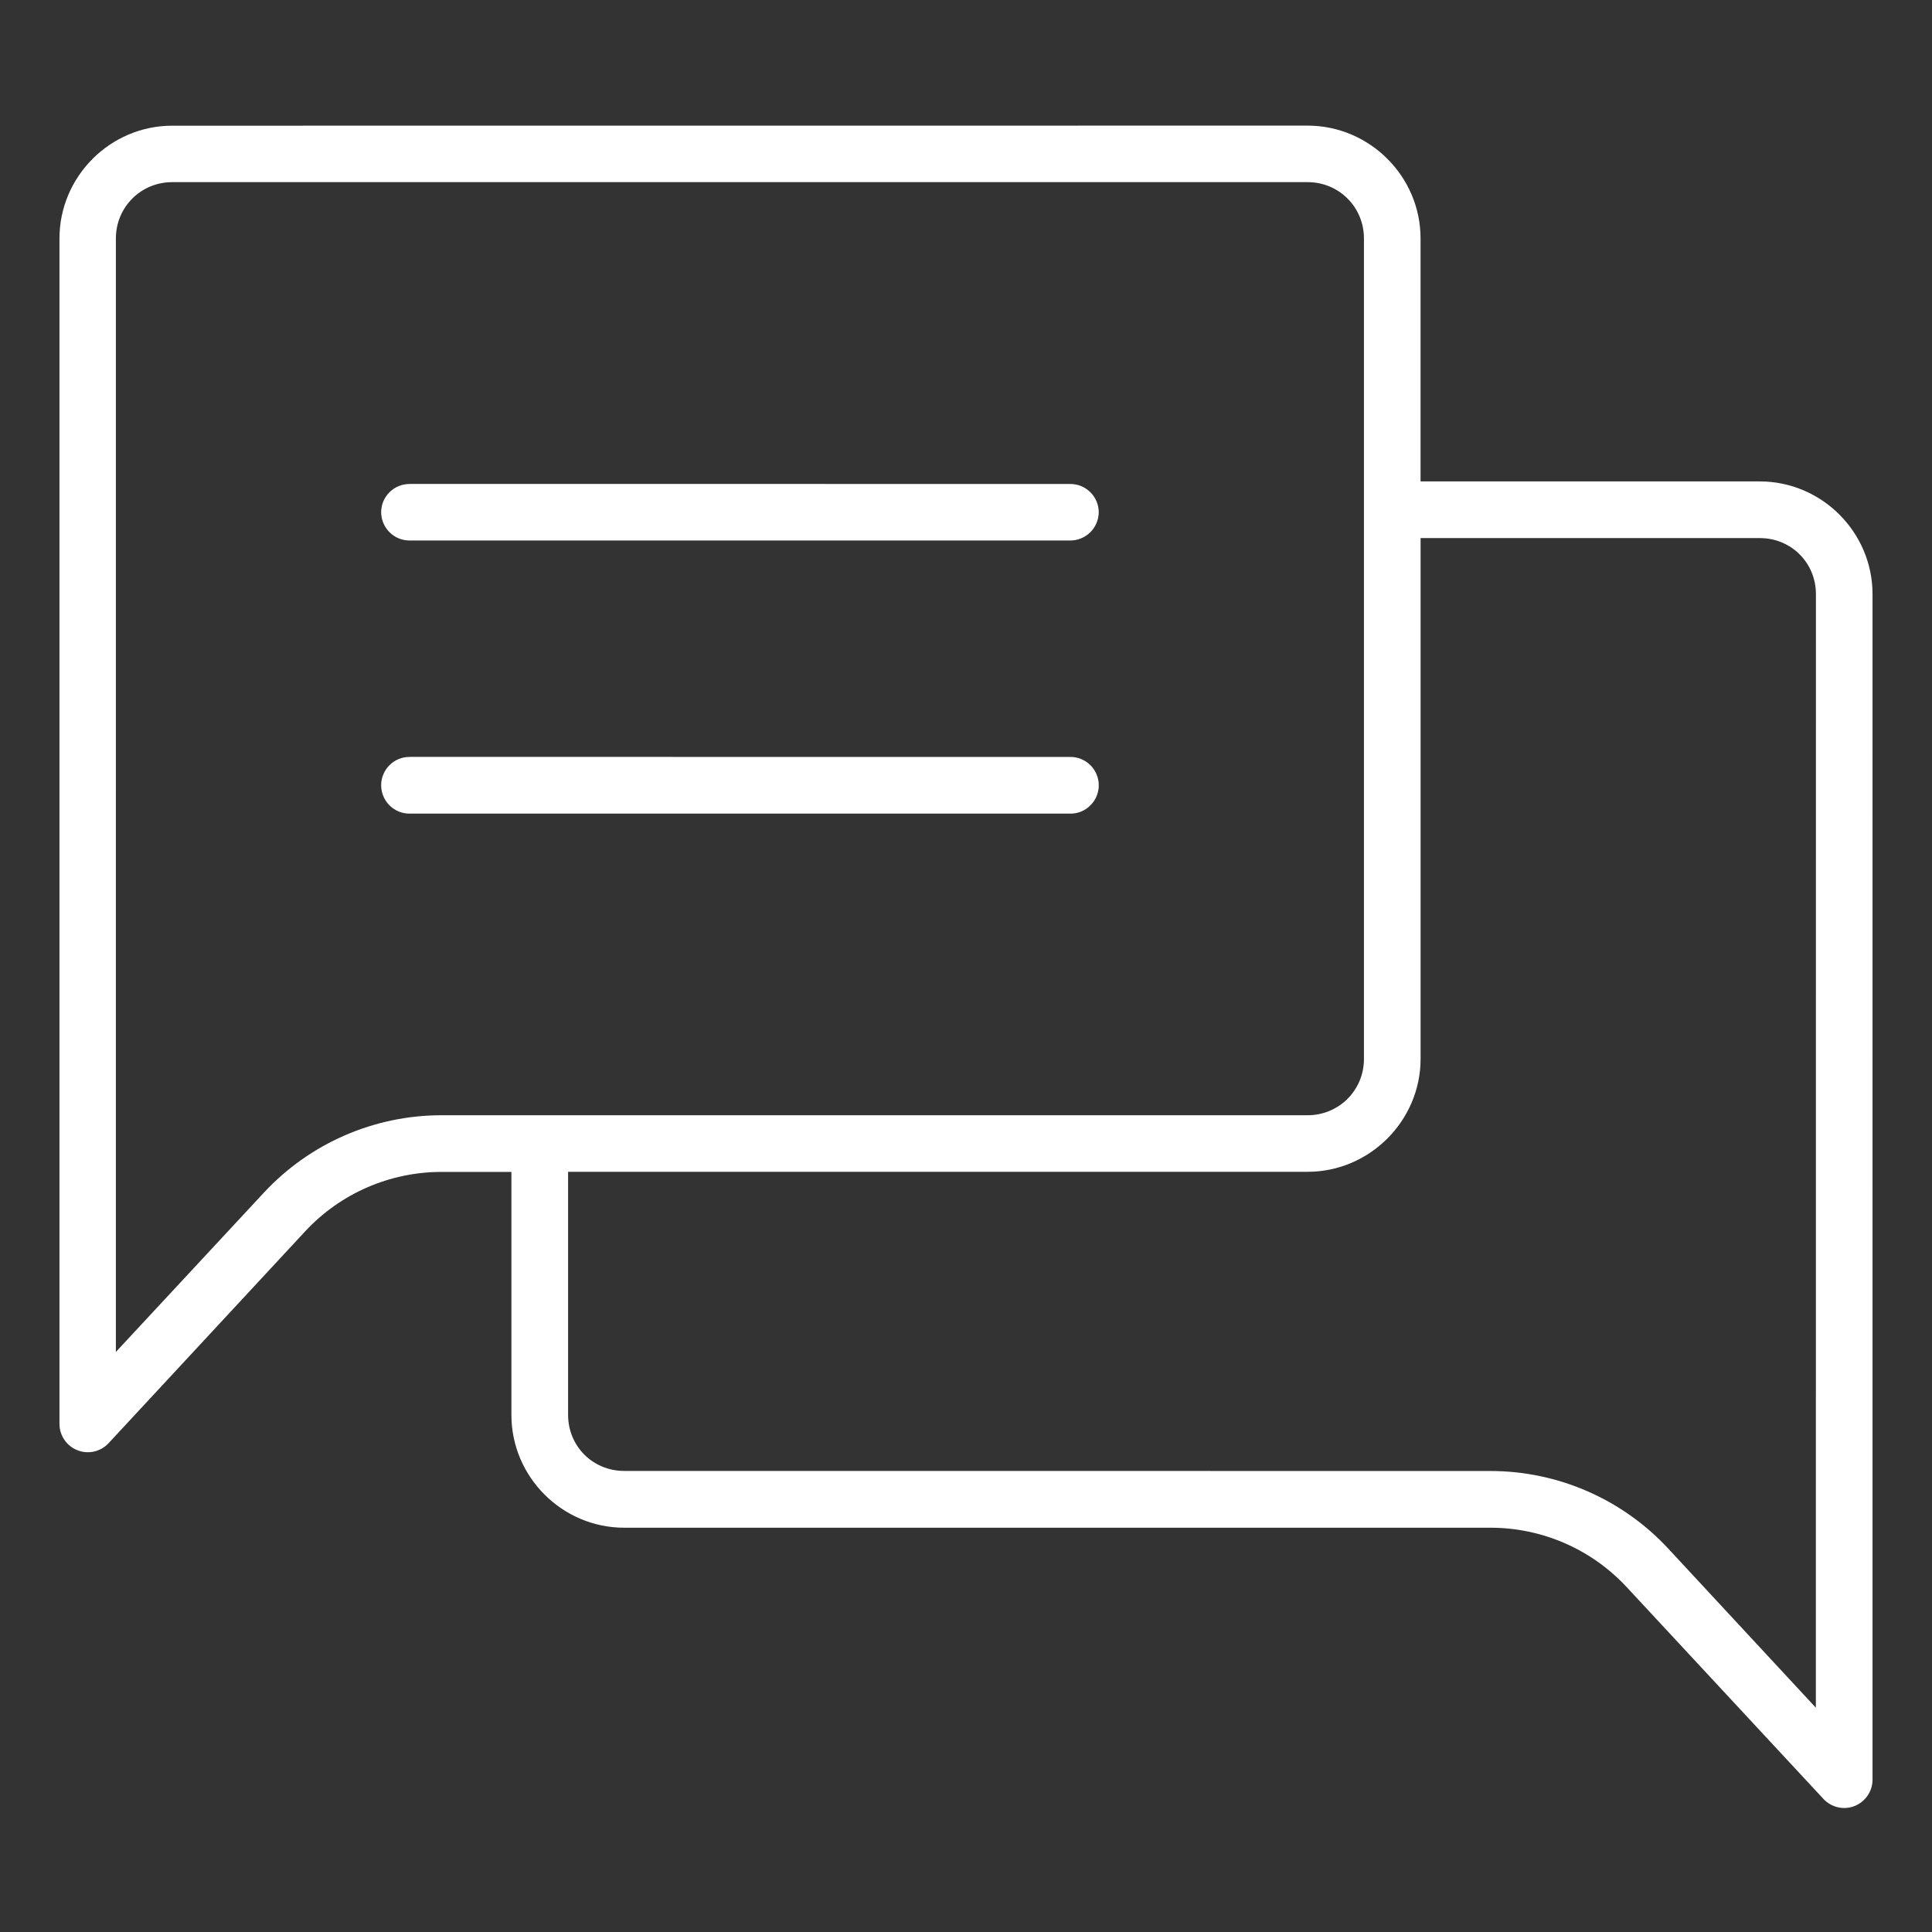
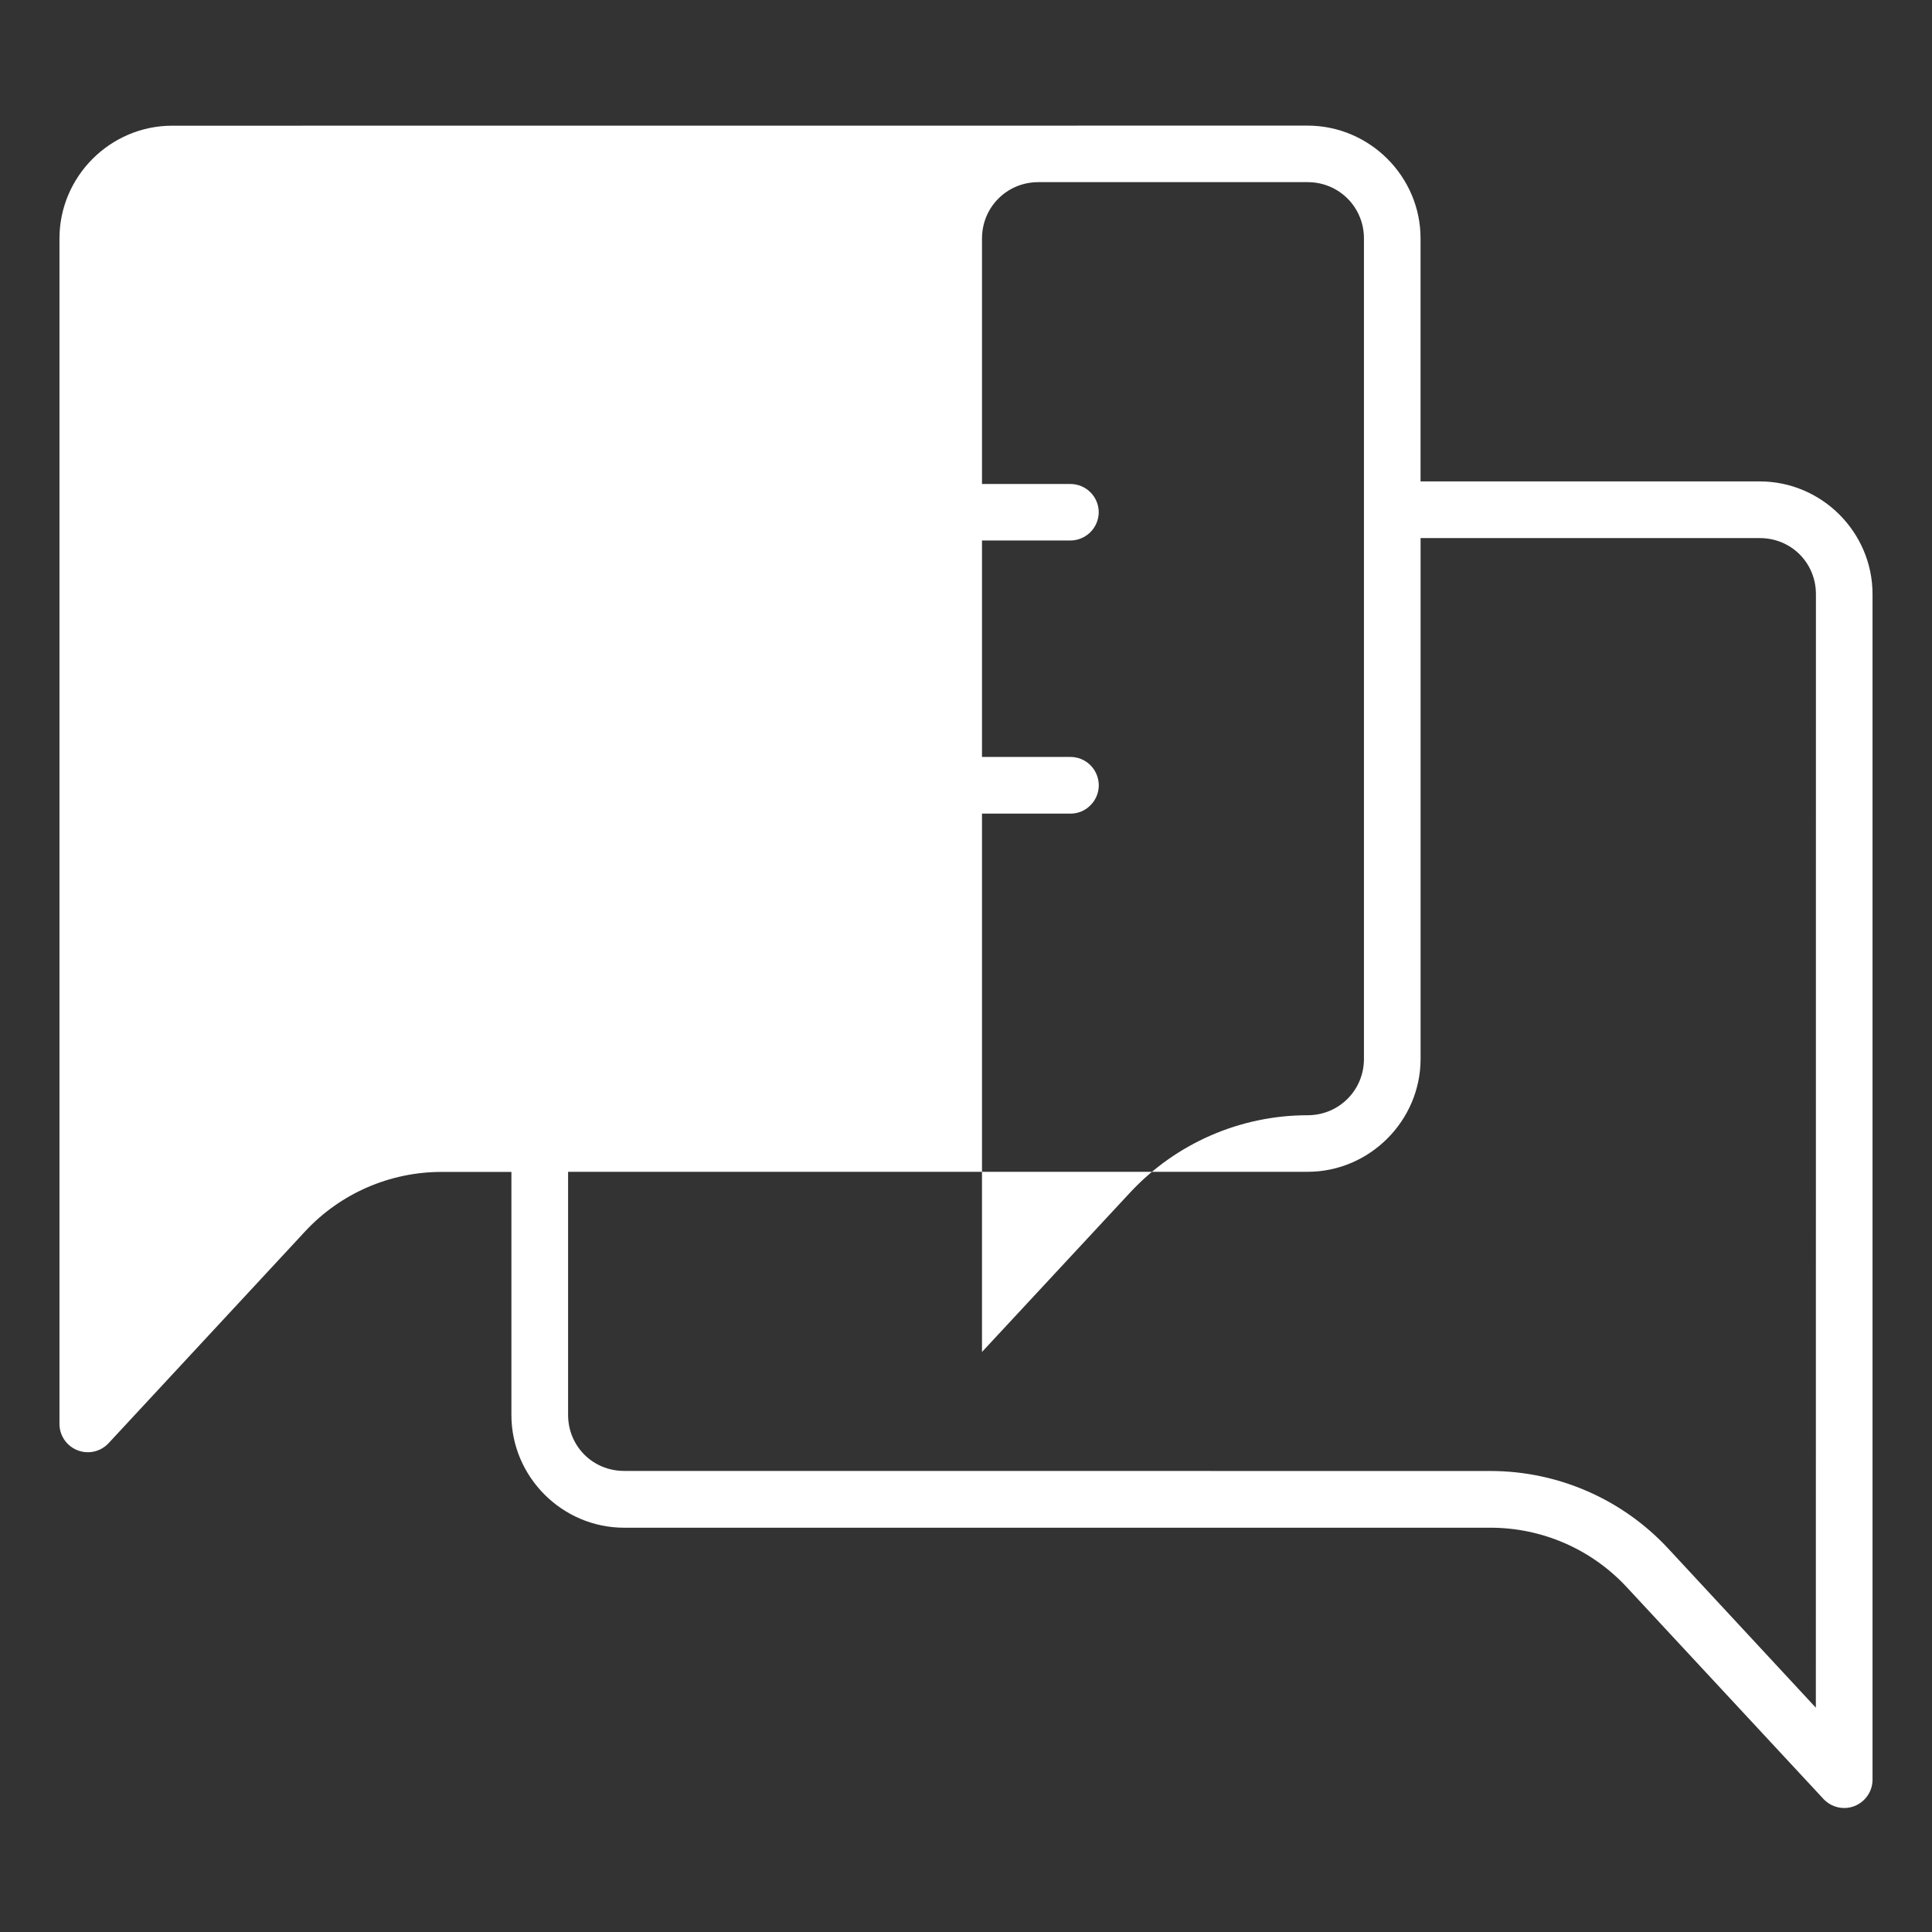
<svg xmlns="http://www.w3.org/2000/svg" id="Layer_1" version="1.1" viewBox="0 0 512 512">
  <rect x="0" y="0" width="512" height="512" fill="#333333" stroke="none" />
  <defs>
    <style>
      .st0 {
        fill: #fff;
      }
    </style>
  </defs>
-   <path class="st0" d="M45.64,33.31c-16.42,0-29.88,13.46-29.88,29.88v314.21c.02,3.06,1.91,5.82,4.77,6.93,2.83,1.13,6.08.41,8.2-1.82l52.16-56.21c9.33-10.04,22.43-15.73,36.13-15.73h18.51v64.41c0,16.42,13.46,29.88,29.88,29.88h229.58c13.7,0,26.76,5.69,36.09,15.73l52.21,56.21-.02-.02c2.12,2.23,5.37,2.96,8.2,1.84,2.85-1.13,4.75-3.87,4.77-6.94V157.46c0-16.42-13.46-29.88-29.88-29.88h-89.9V63.17c0-16.42-13.51-29.88-29.94-29.88l-300.88.02ZM45.64,48.27h300.9c8.3,0,14.92,6.61,14.92,14.92v217.44c0,8.29-6.62,14.92-14.92,14.92H117.01c-17.87,0-34.95,7.45-47.11,20.55l-39.19,42.18V63.19c0-8.3,6.63-14.92,14.92-14.92h0ZM108.55,128.24v.02c-2.01,0-3.9.77-5.33,2.18-1.41,1.41-2.21,3.3-2.21,5.29s.81,3.9,2.21,5.31,3.32,2.2,5.33,2.2h175.08c1.99,0,3.9-.79,5.33-2.2,1.41-1.41,2.2-3.3,2.22-5.31-.02-1.99-.81-3.89-2.23-5.29-1.41-1.41-3.32-2.18-5.31-2.18l-175.08-.02ZM376.48,142.6h89.9c8.3,0,14.86,6.55,14.86,14.86l-.02,295.1-39.13-42.18c-12.16-13.1-29.24-20.55-47.11-20.55l-229.58-.02c-8.3,0-14.85-6.55-14.85-14.86v-64.41h195.98c16.41,0,29.94-13.51,29.94-29.94v-138.01ZM108.55,200.58v.02c-2.01-.02-3.92.77-5.33,2.18-1.41,1.41-2.21,3.32-2.21,5.31s.79,3.92,2.2,5.33c1.43,1.43,3.34,2.21,5.35,2.2h175.08c2.01.02,3.92-.77,5.33-2.2,1.43-1.41,2.22-3.34,2.22-5.33-.02-1.99-.81-3.9-2.22-5.31-1.43-1.41-3.34-2.2-5.33-2.18l-175.08-.02Z" />
+   <path class="st0" d="M45.64,33.31c-16.42,0-29.88,13.46-29.88,29.88v314.21c.02,3.06,1.91,5.82,4.77,6.93,2.83,1.13,6.08.41,8.2-1.82l52.16-56.21c9.33-10.04,22.43-15.73,36.13-15.73h18.51v64.41c0,16.42,13.46,29.88,29.88,29.88h229.58c13.7,0,26.76,5.69,36.09,15.73l52.21,56.21-.02-.02c2.12,2.23,5.37,2.96,8.2,1.84,2.85-1.13,4.75-3.87,4.77-6.94V157.46c0-16.42-13.46-29.88-29.88-29.88h-89.9V63.17c0-16.42-13.51-29.88-29.94-29.88l-300.88.02ZM45.64,48.27h300.9c8.3,0,14.92,6.61,14.92,14.92v217.44c0,8.29-6.62,14.92-14.92,14.92c-17.87,0-34.95,7.45-47.11,20.55l-39.19,42.18V63.19c0-8.3,6.63-14.92,14.92-14.92h0ZM108.55,128.24v.02c-2.01,0-3.9.77-5.33,2.18-1.41,1.41-2.21,3.3-2.21,5.29s.81,3.9,2.21,5.31,3.32,2.2,5.33,2.2h175.08c1.99,0,3.9-.79,5.33-2.2,1.41-1.41,2.2-3.3,2.22-5.31-.02-1.99-.81-3.89-2.23-5.29-1.41-1.41-3.32-2.18-5.31-2.18l-175.08-.02ZM376.48,142.6h89.9c8.3,0,14.86,6.55,14.86,14.86l-.02,295.1-39.13-42.18c-12.16-13.1-29.24-20.55-47.11-20.55l-229.58-.02c-8.3,0-14.85-6.55-14.85-14.86v-64.41h195.98c16.41,0,29.94-13.51,29.94-29.94v-138.01ZM108.55,200.58v.02c-2.01-.02-3.92.77-5.33,2.18-1.41,1.41-2.21,3.32-2.21,5.31s.79,3.92,2.2,5.33c1.43,1.43,3.34,2.21,5.35,2.2h175.08c2.01.02,3.92-.77,5.33-2.2,1.43-1.41,2.22-3.34,2.22-5.33-.02-1.99-.81-3.9-2.22-5.31-1.43-1.41-3.34-2.2-5.33-2.18l-175.08-.02Z" />
</svg>